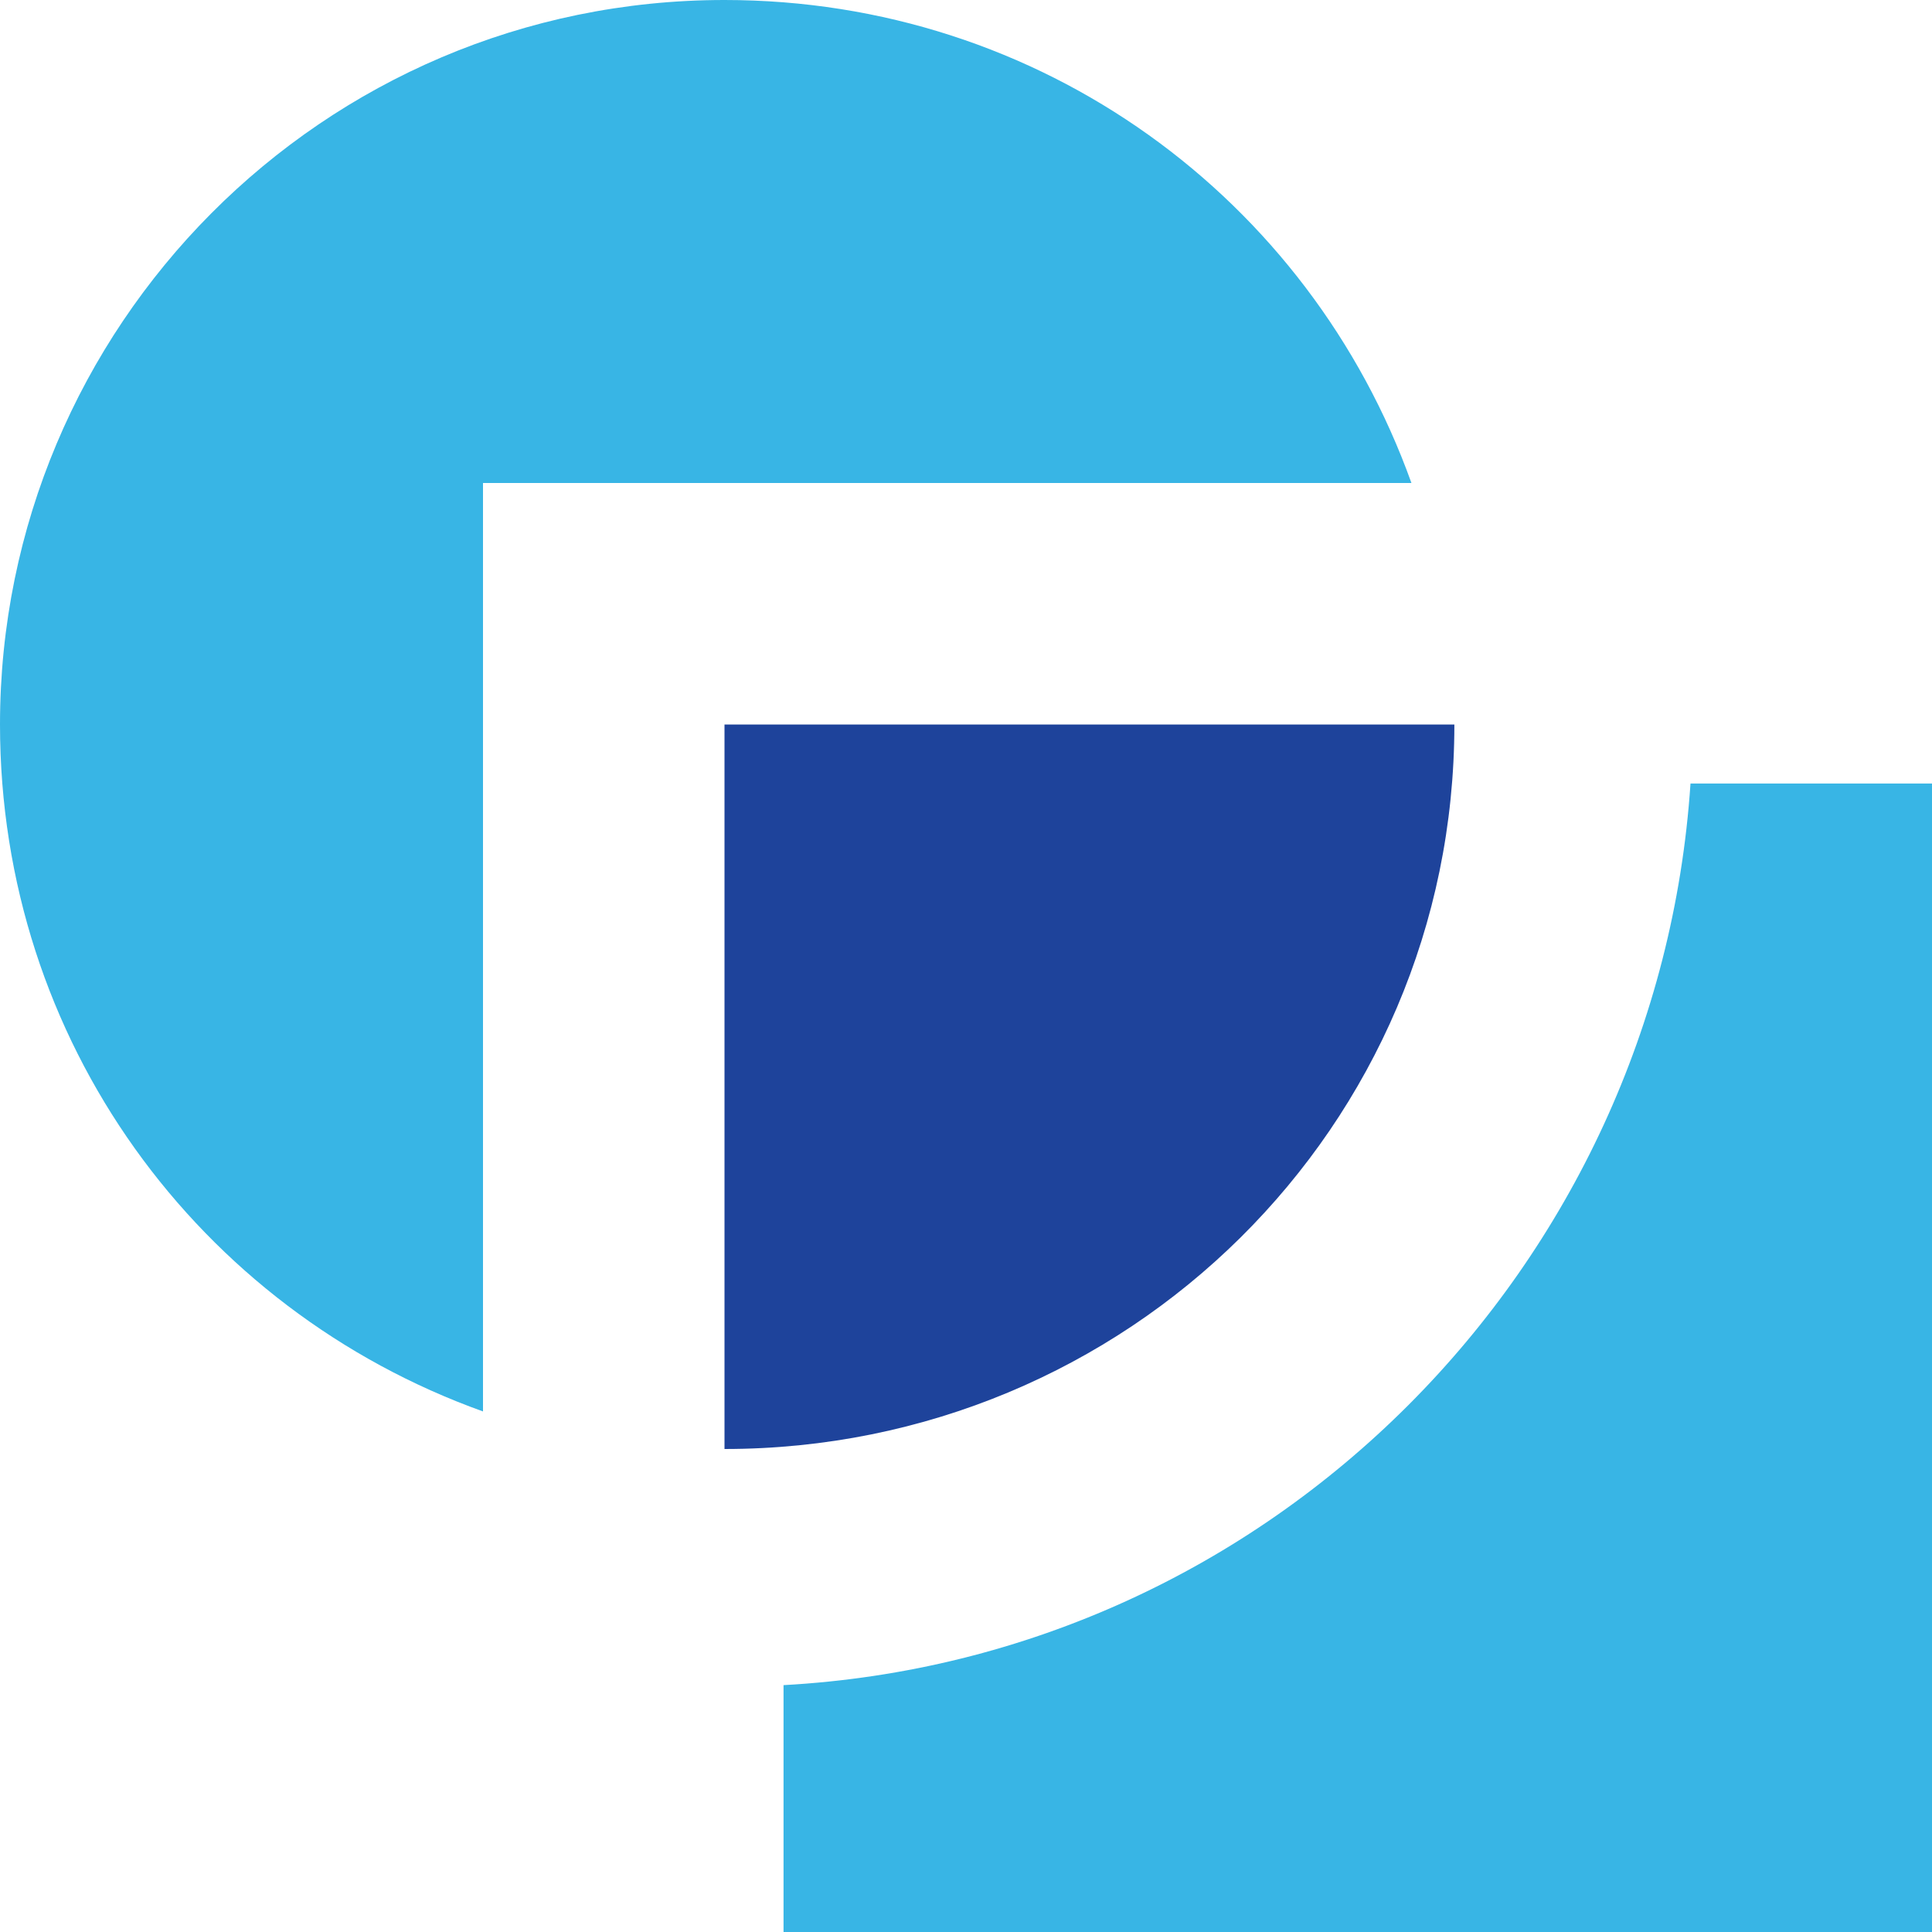
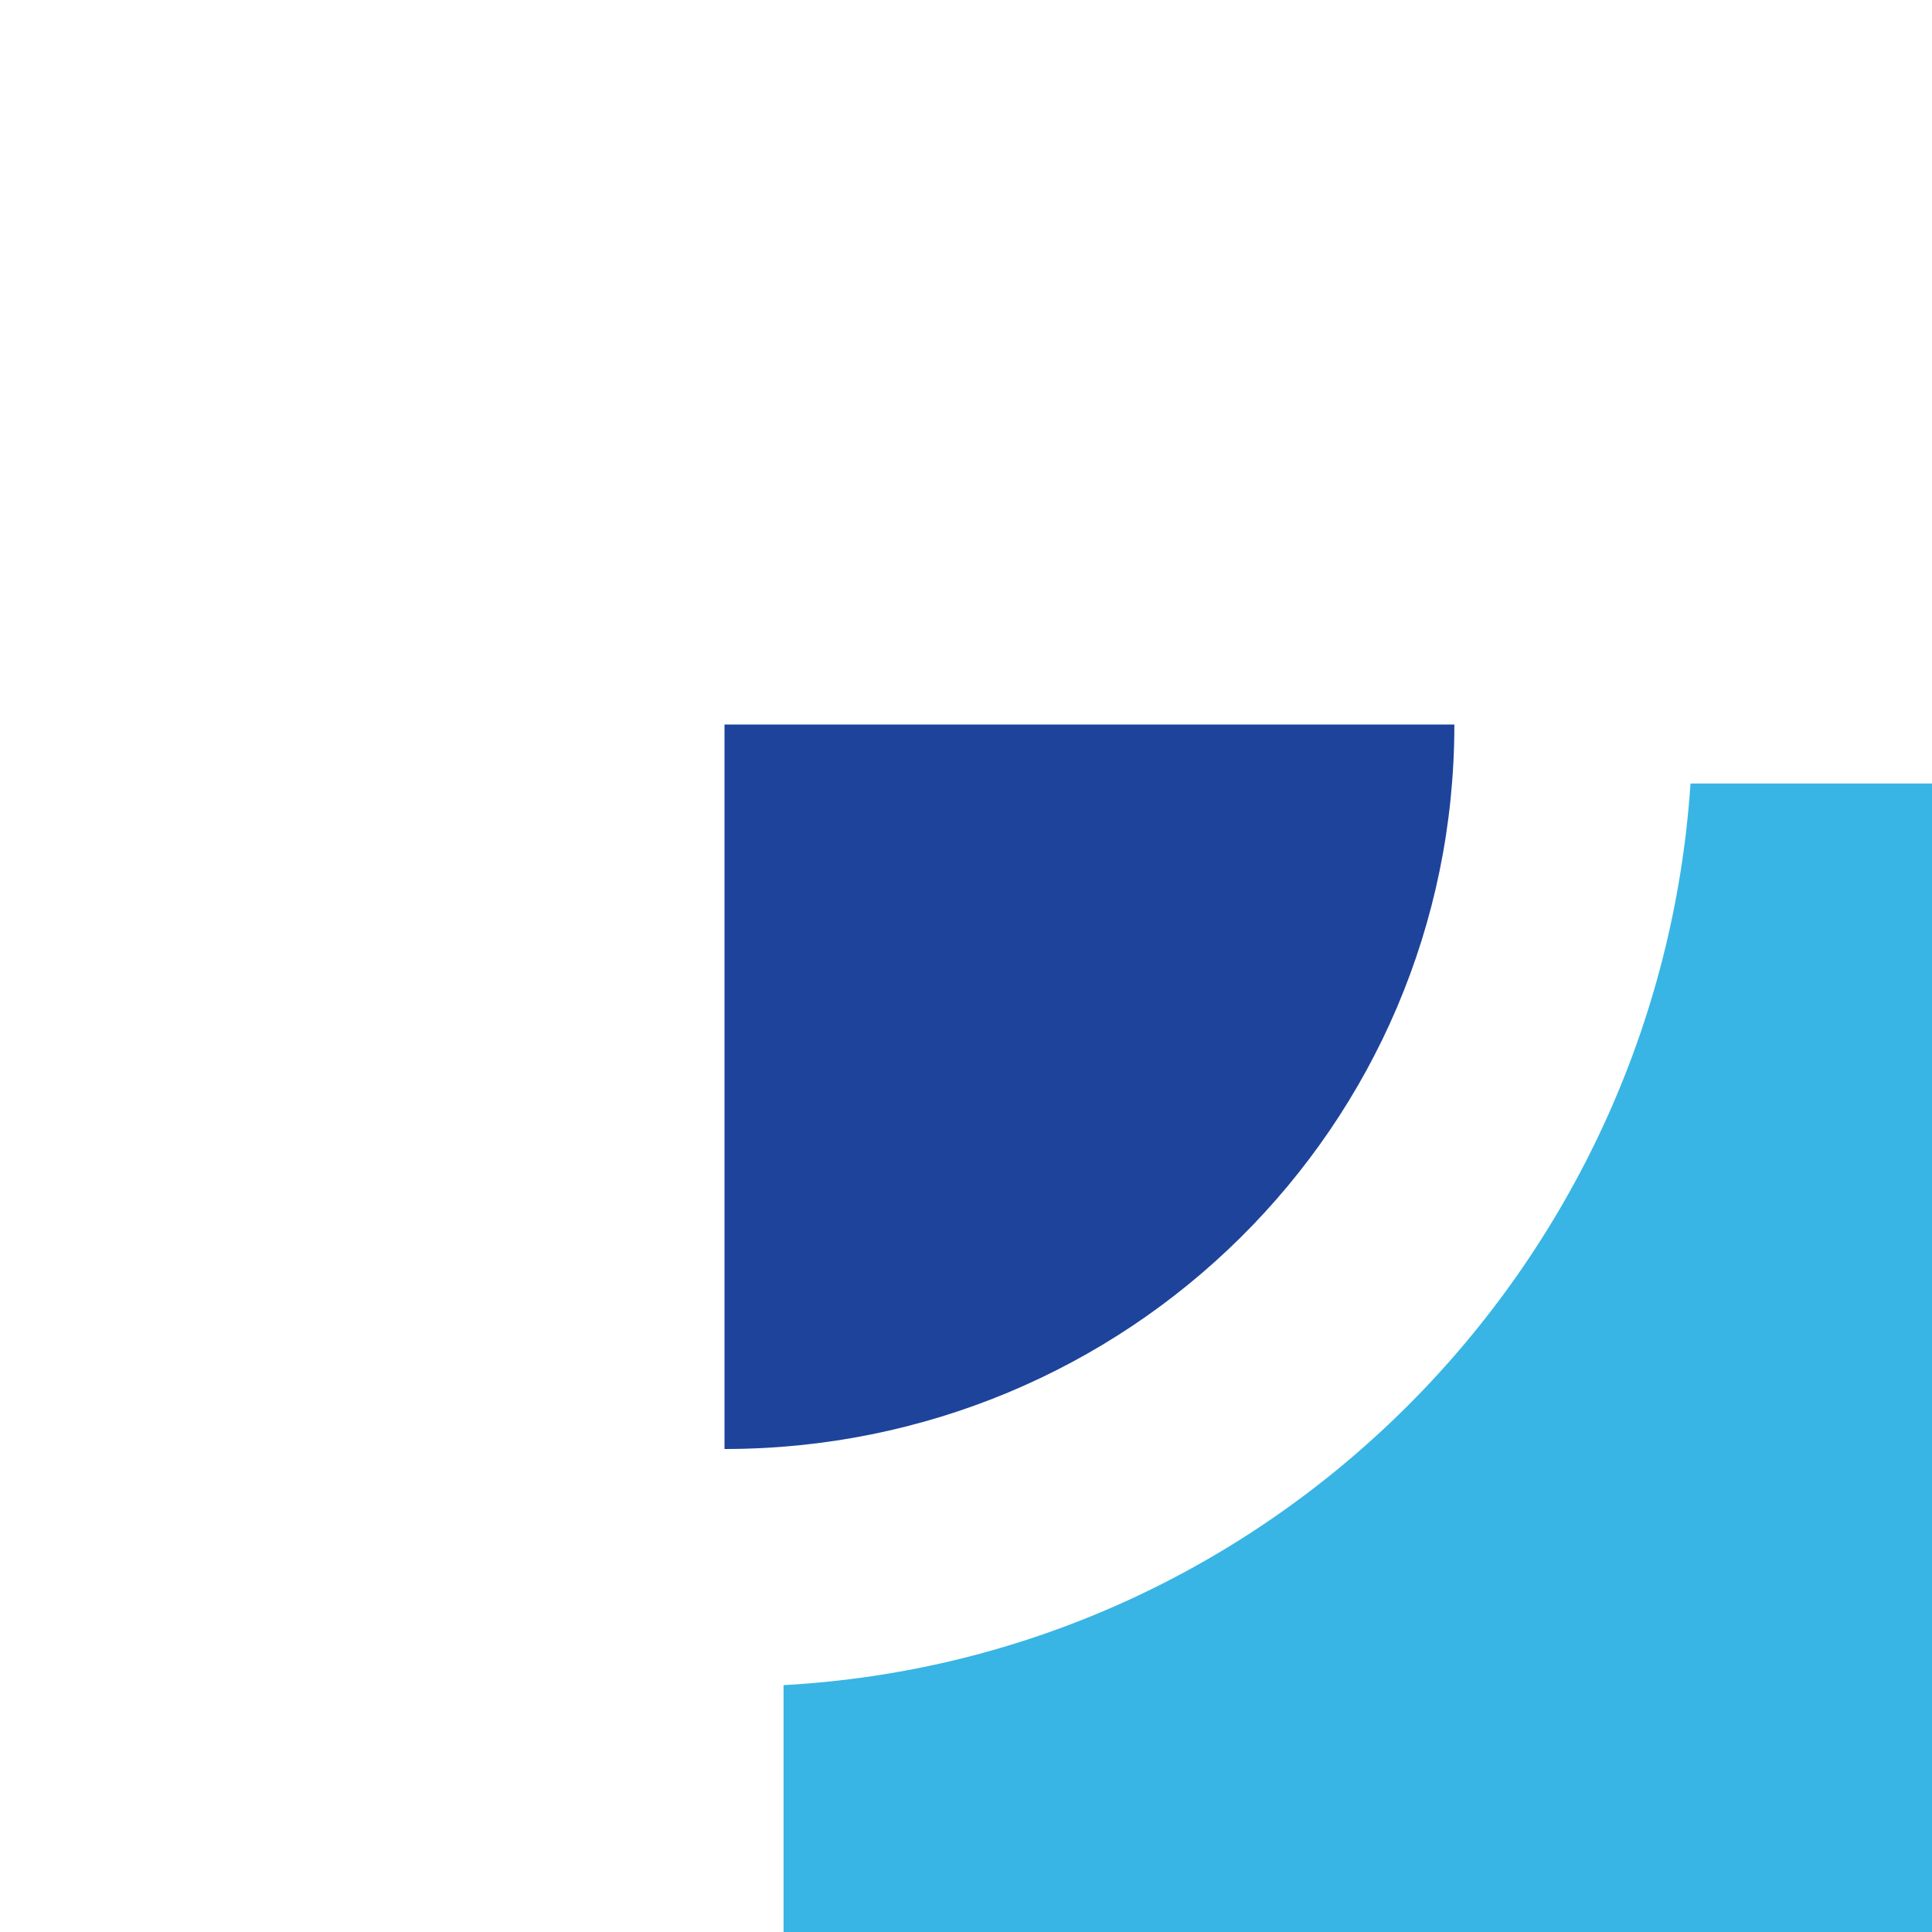
<svg xmlns="http://www.w3.org/2000/svg" version="1.1" id="Layer_1" x="0px" y="0px" viewBox="0 0 36 36" style="enable-background:new 0 0 36 36;" xml:space="preserve">
  <style type="text/css">
	.st0{fill:#38B5E5;}
	.st1{fill:#1E439B;}
</style>
  <g>
    <path class="st0" d="M31.5,14.6c-0.6,9-7.8,16.3-16.9,16.8V36H36V14.6H31.5z" />
    <path class="st1" d="M13.5,27C21,27,27.1,21,27.1,13.5H13.5V27z" />
-     <path class="st0" d="M26.3,9c-1.9-5.3-6.9-9-12.8-9C6,0,0,6.1,0,13.5C0,19.4,3.7,24.4,9,26.3V9H26.3z" />
  </g>
</svg>